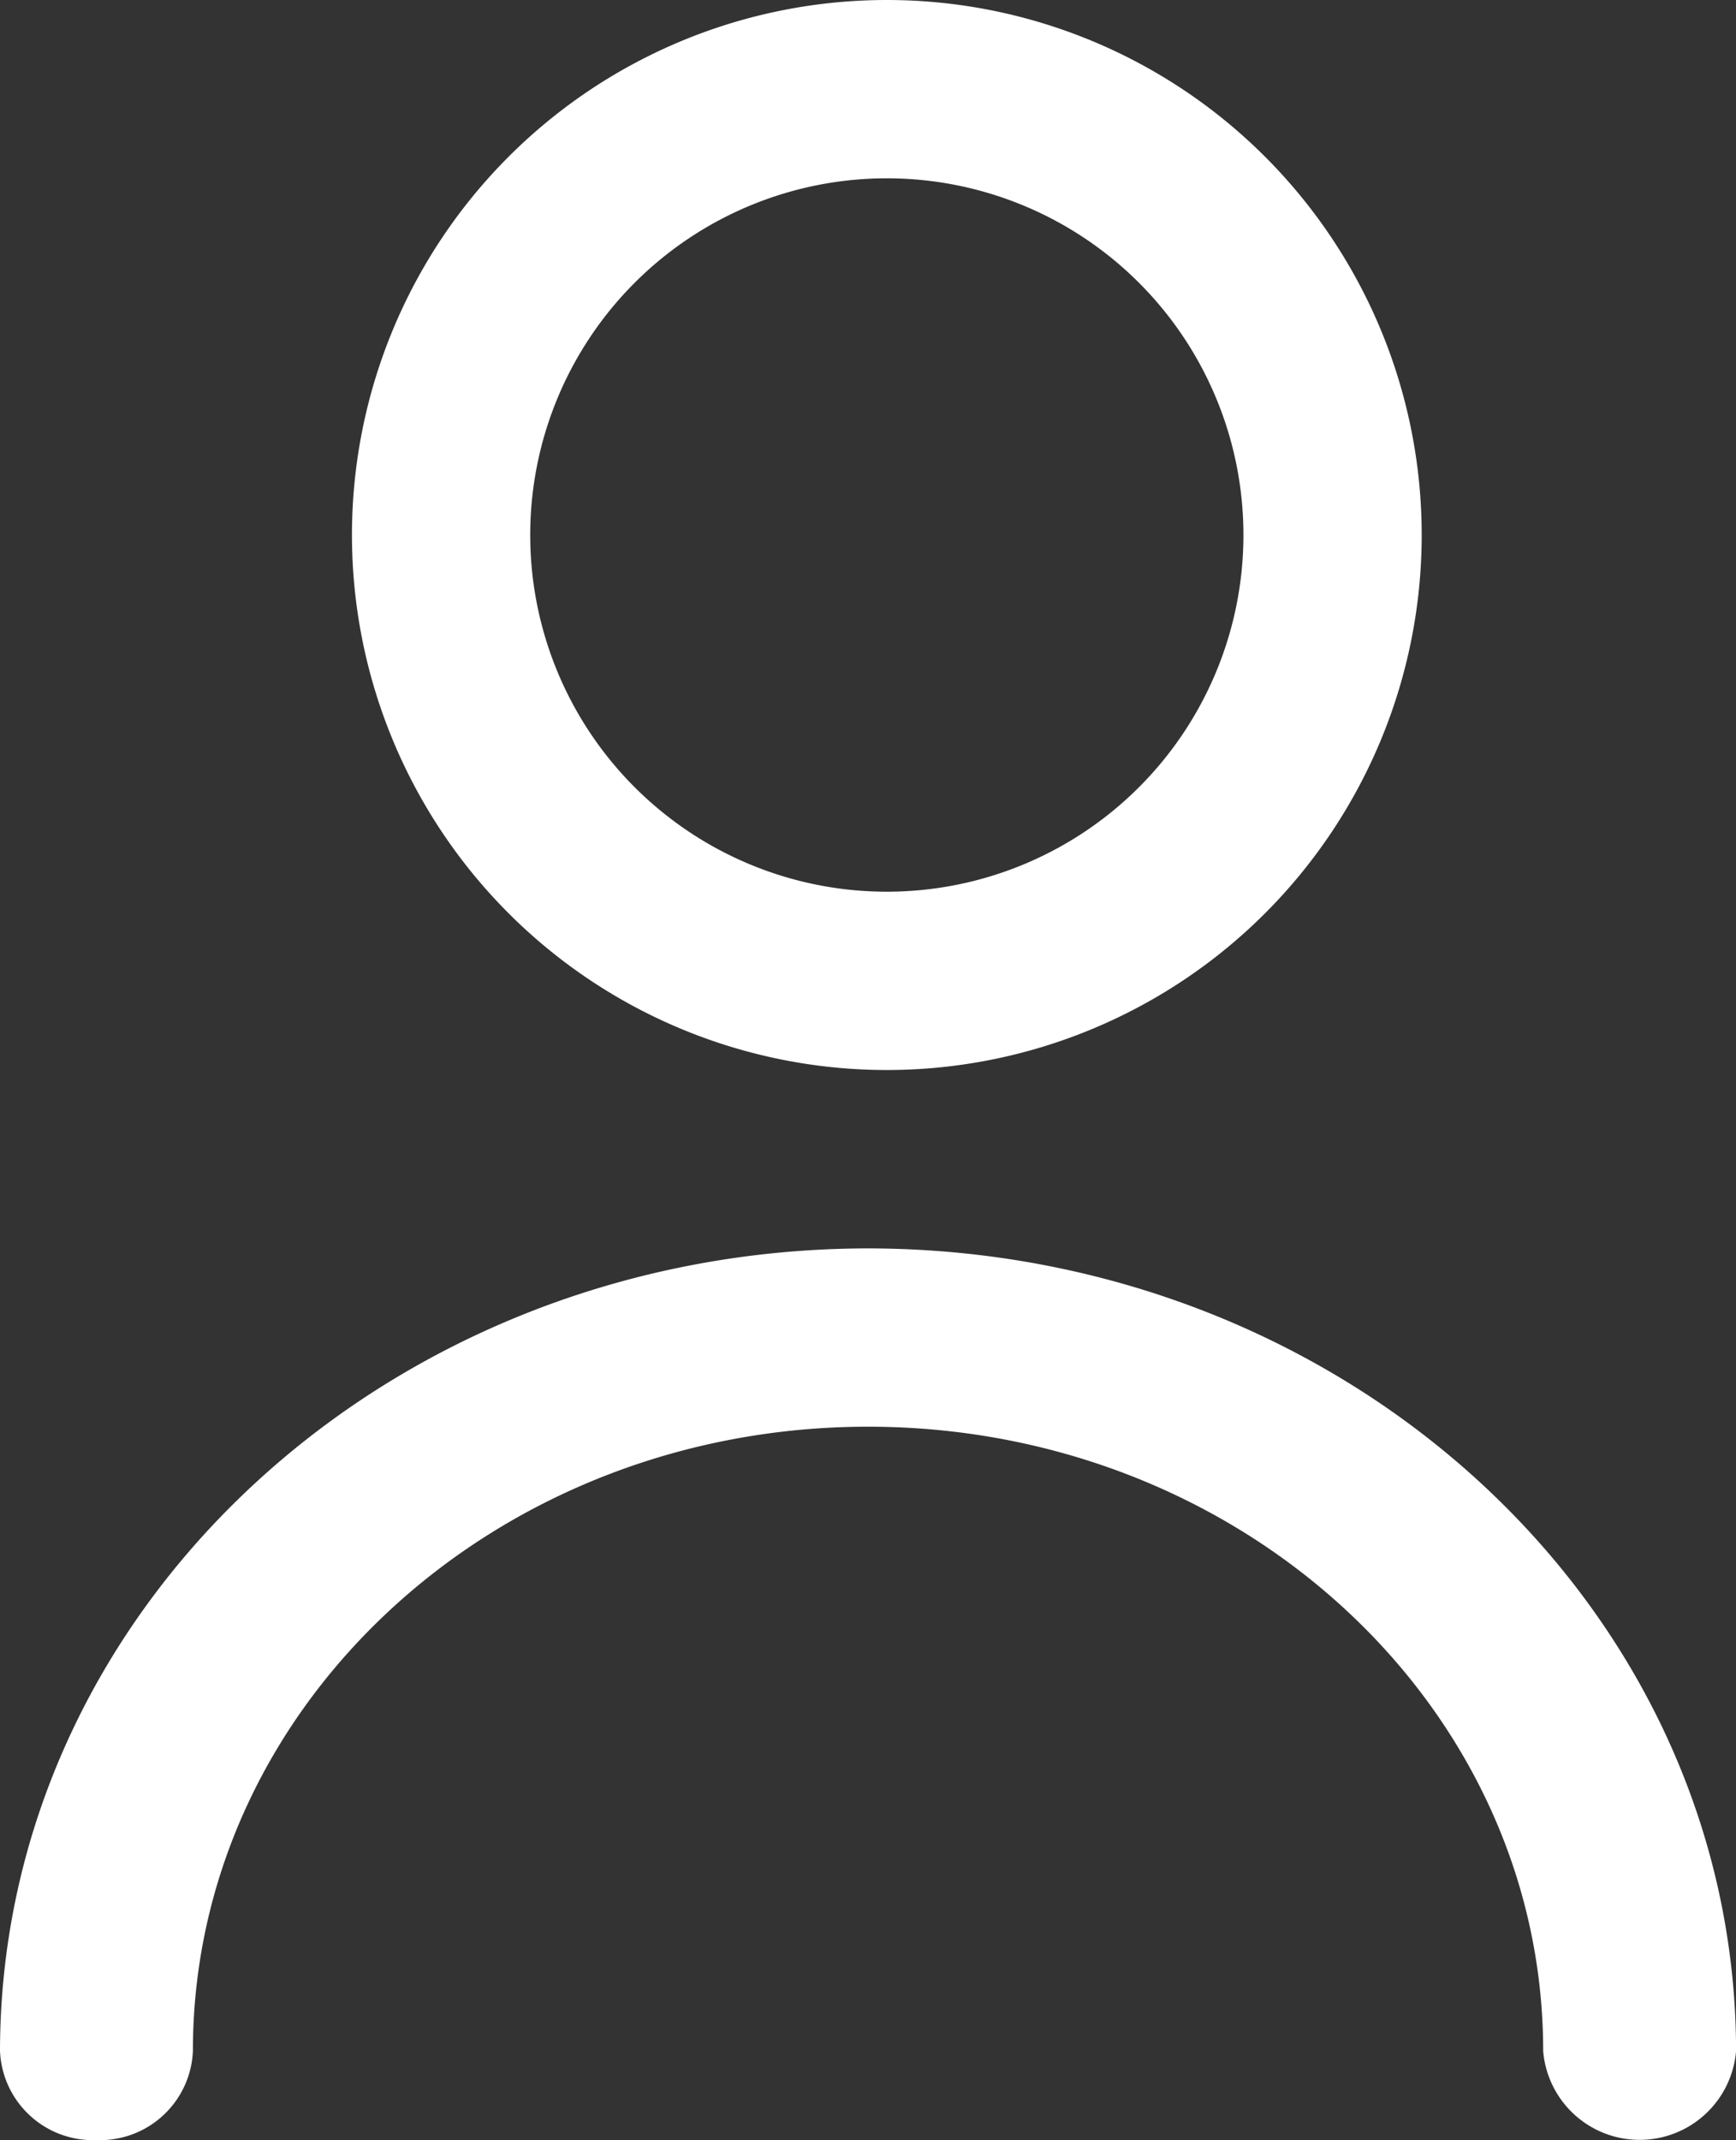
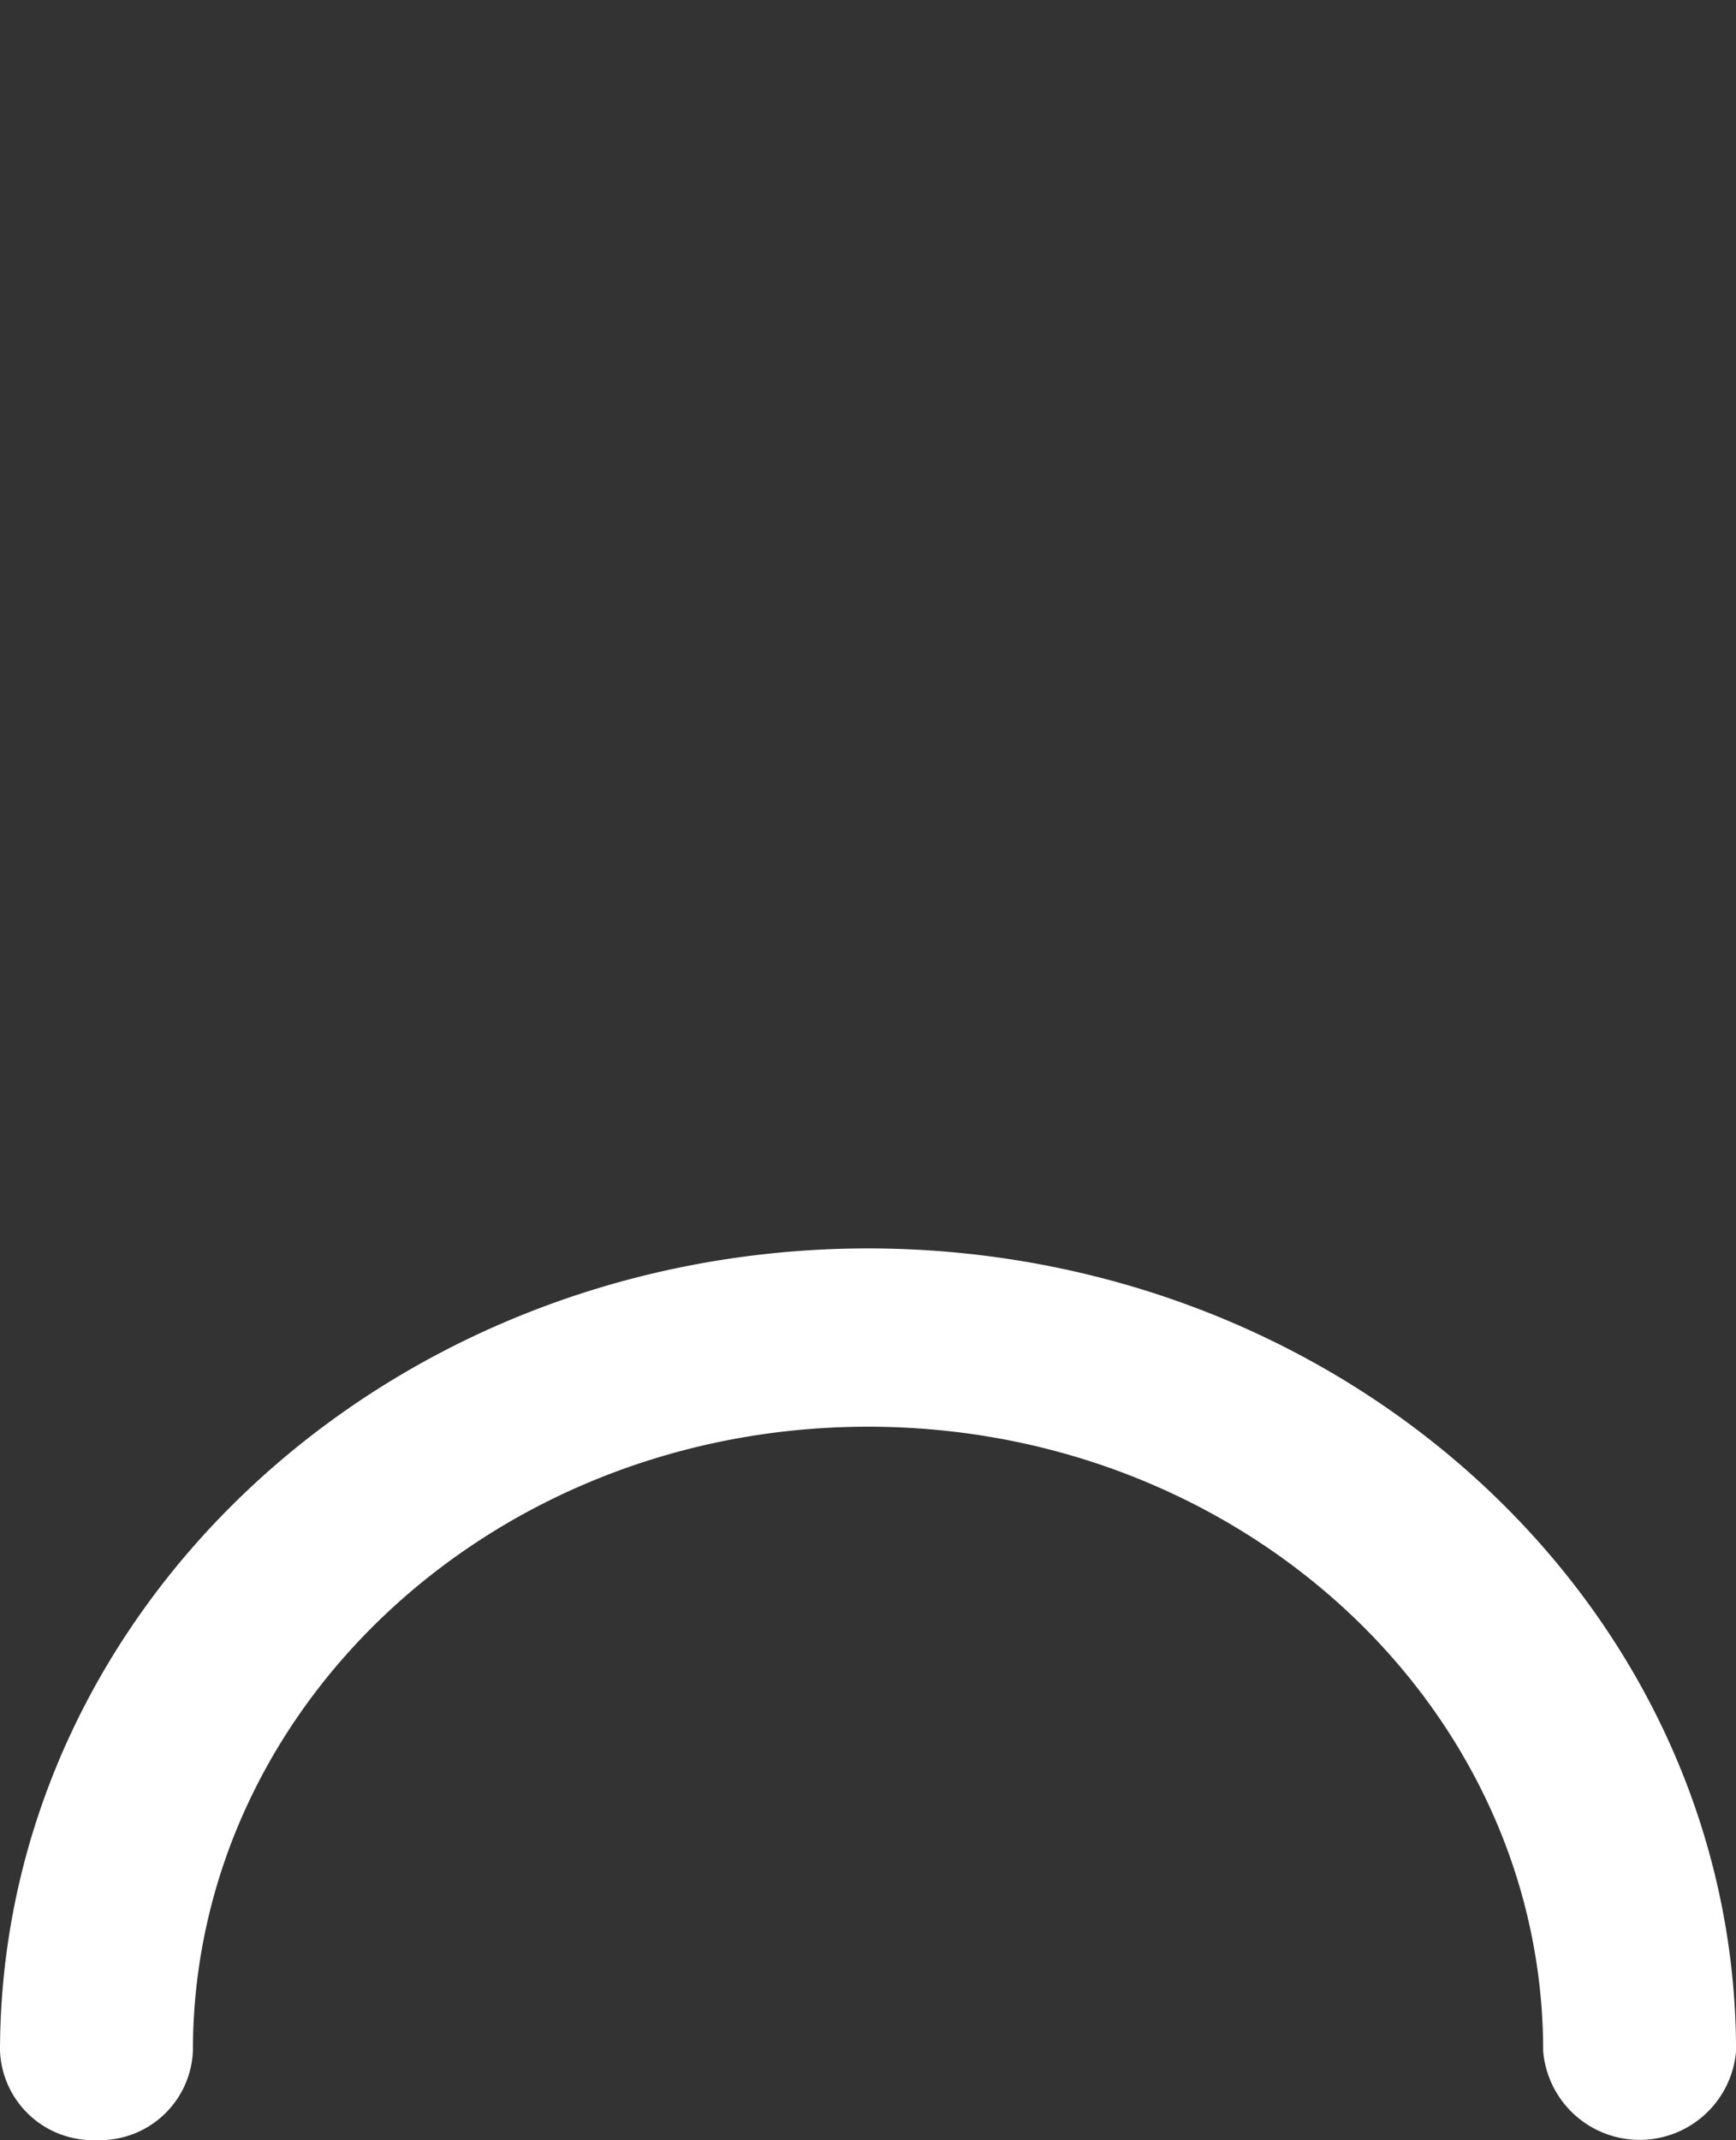
<svg xmlns="http://www.w3.org/2000/svg" width="24.667" height="30.401" viewBox="0 0 24.667 30.401">
  <rect x="0" y="0" width="24.667" height="30.401" fill="#333333" stroke="none" />
  <g id="user_4_" data-name="user (4)" transform="translate(-3.4)">
-     <path id="Path_488" data-name="Path 488" d="M13.6,15.2A7.6,7.6,0,1,0,6,7.6a7.6,7.6,0,0,0,7.6,7.6Zm0-12.667A5.067,5.067,0,1,1,8.533,7.6,5.067,5.067,0,0,1,13.6,2.533Z" transform="translate(2.401)" fill="#fff" />
    <path id="Path_489" data-name="Path 489" d="M15.334,14C8.525,14.007,3.008,19.107,3,25.4a1.322,1.322,0,0,0,1.37,1.267A1.322,1.322,0,0,0,5.741,25.4c0-4.9,4.295-8.867,9.593-8.867s9.593,3.97,9.593,8.867a1.375,1.375,0,0,0,2.741,0C27.66,19.107,22.142,14.007,15.334,14Z" transform="translate(0.4 3.734)" fill="#fff" />
  </g>
</svg>